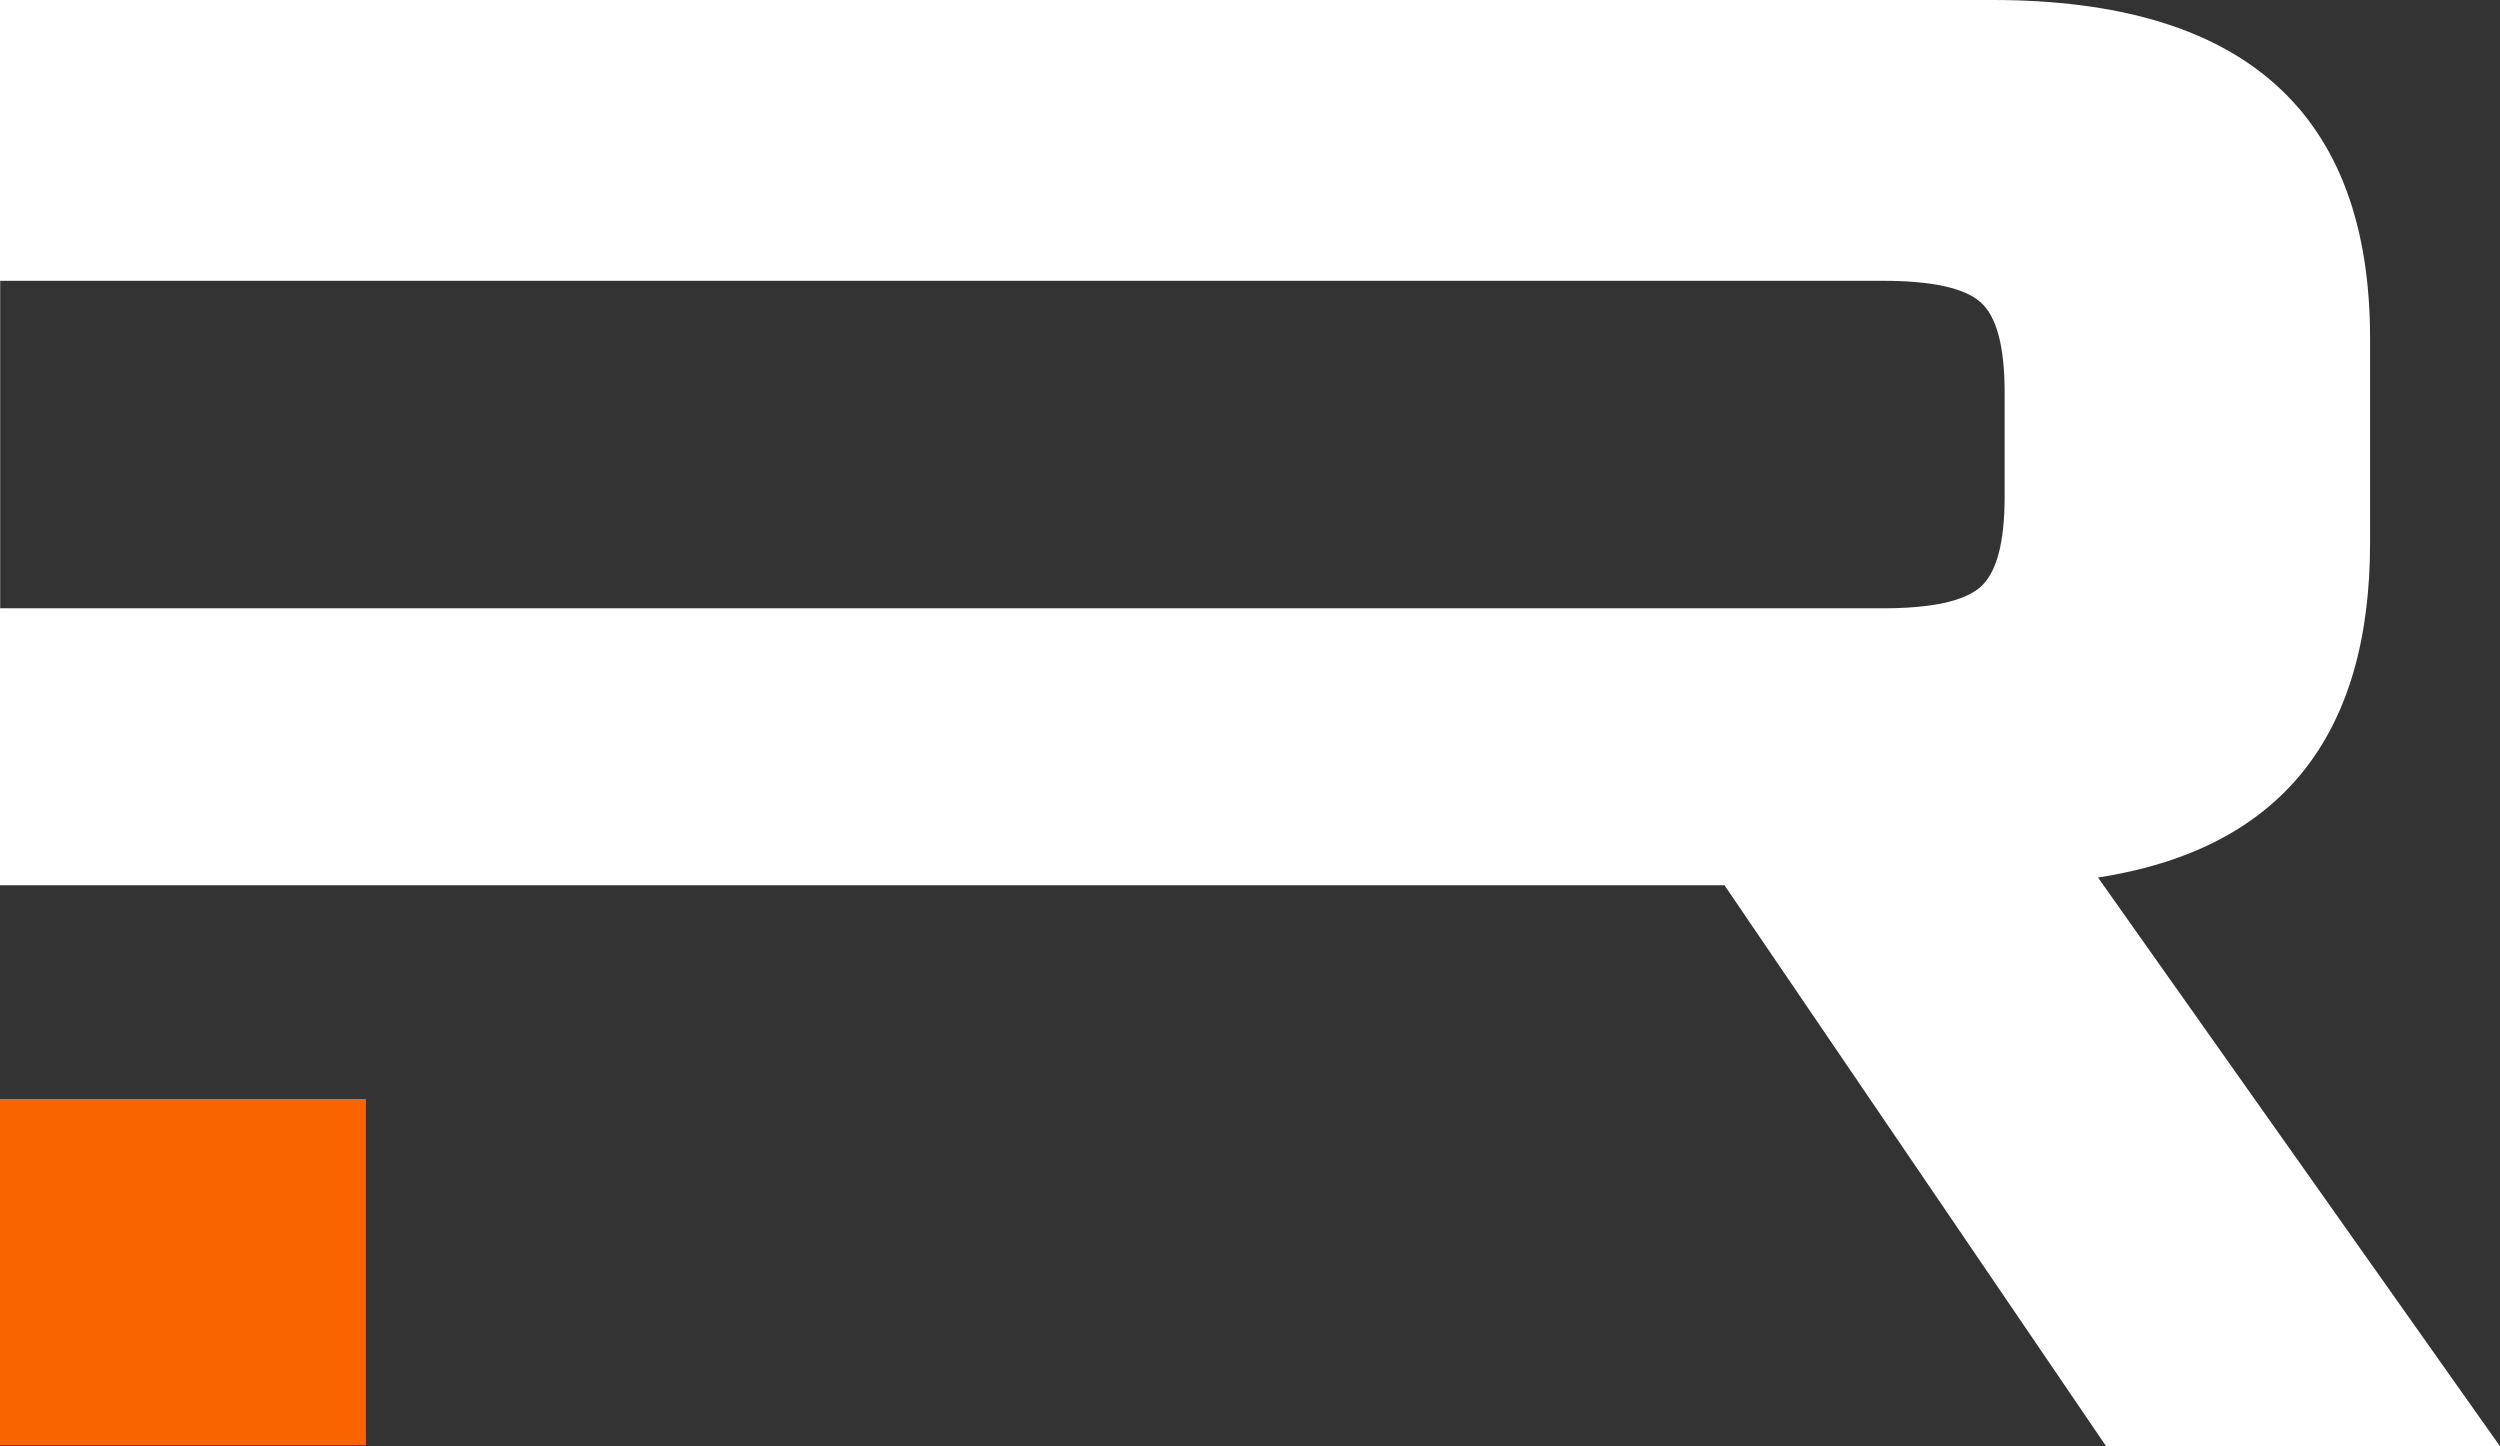
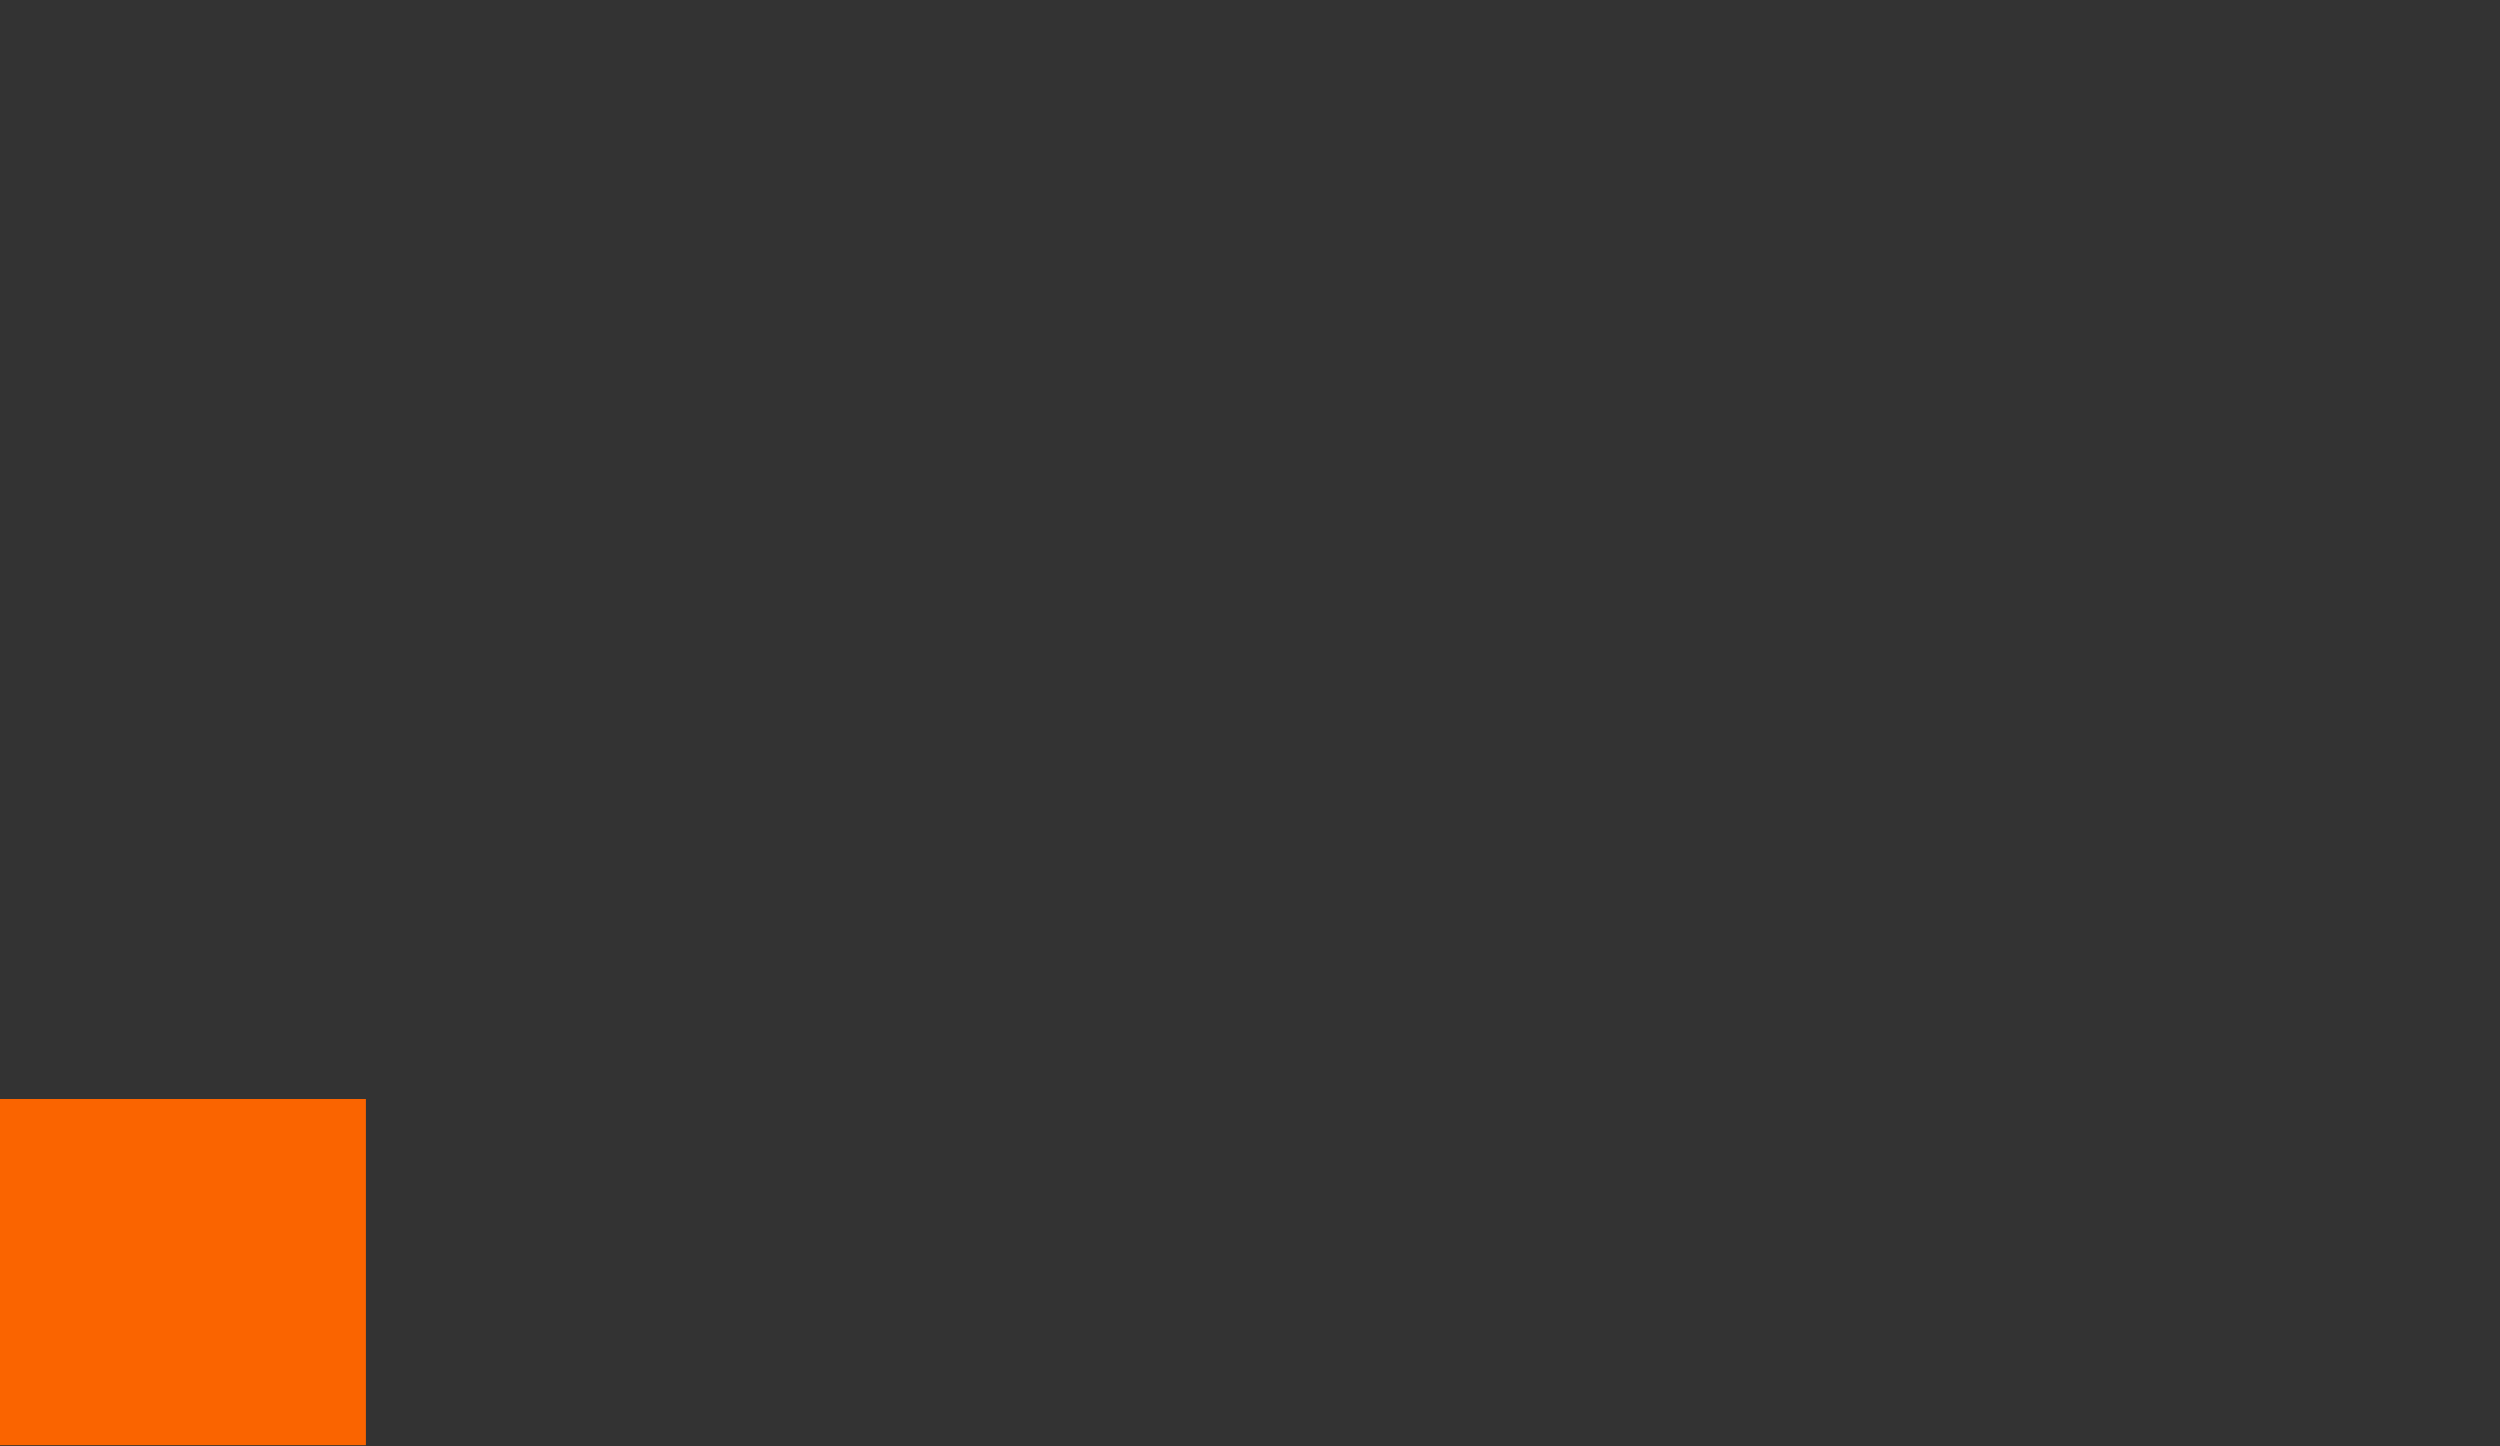
<svg xmlns="http://www.w3.org/2000/svg" width="242px" height="140px" viewBox="0 0 242 140" version="1.1">
  <rect x="0" y="0" width="242" height="140" fill="#333333" stroke="none" />
  <title>logo-2</title>
  <g id="Page-1" stroke="none" stroke-width="1" fill="none" fill-rule="evenodd">
    <g id="logo-rv" transform="translate(-129, -180)">
      <g id="logo-2" transform="translate(129, 180)">
-         <path d="M35.374,85.691 L1.35244575e-13,85.691 L1.35244575e-13,0 L192.87,0 C217.239,0 229.423,10.922 229.423,32.766 L229.423,52.553 C229.423,71.419 220.645,82.216 203.089,84.947 L242,140 L203.875,140 L166.929,85.691 L35.374,85.691 Z M0.017,27.181 L0.017,58.883 L182.258,58.883 C186.975,58.883 190.119,58.2 191.691,56.835 C193.263,55.47 194.049,52.553 194.049,48.085 L194.049,37.979 C194.049,33.511 193.263,30.594 191.691,29.229 C190.119,27.863 186.975,27.181 182.258,27.181 L0.017,27.181 Z" id="R" fill="#FFFFFF" fill-rule="nonzero" />
        <polygon id="Rectangle" fill="#FA6400" points="0 106.383 35.419 106.383 35.419 139.894 0 139.894" />
      </g>
    </g>
  </g>
</svg>